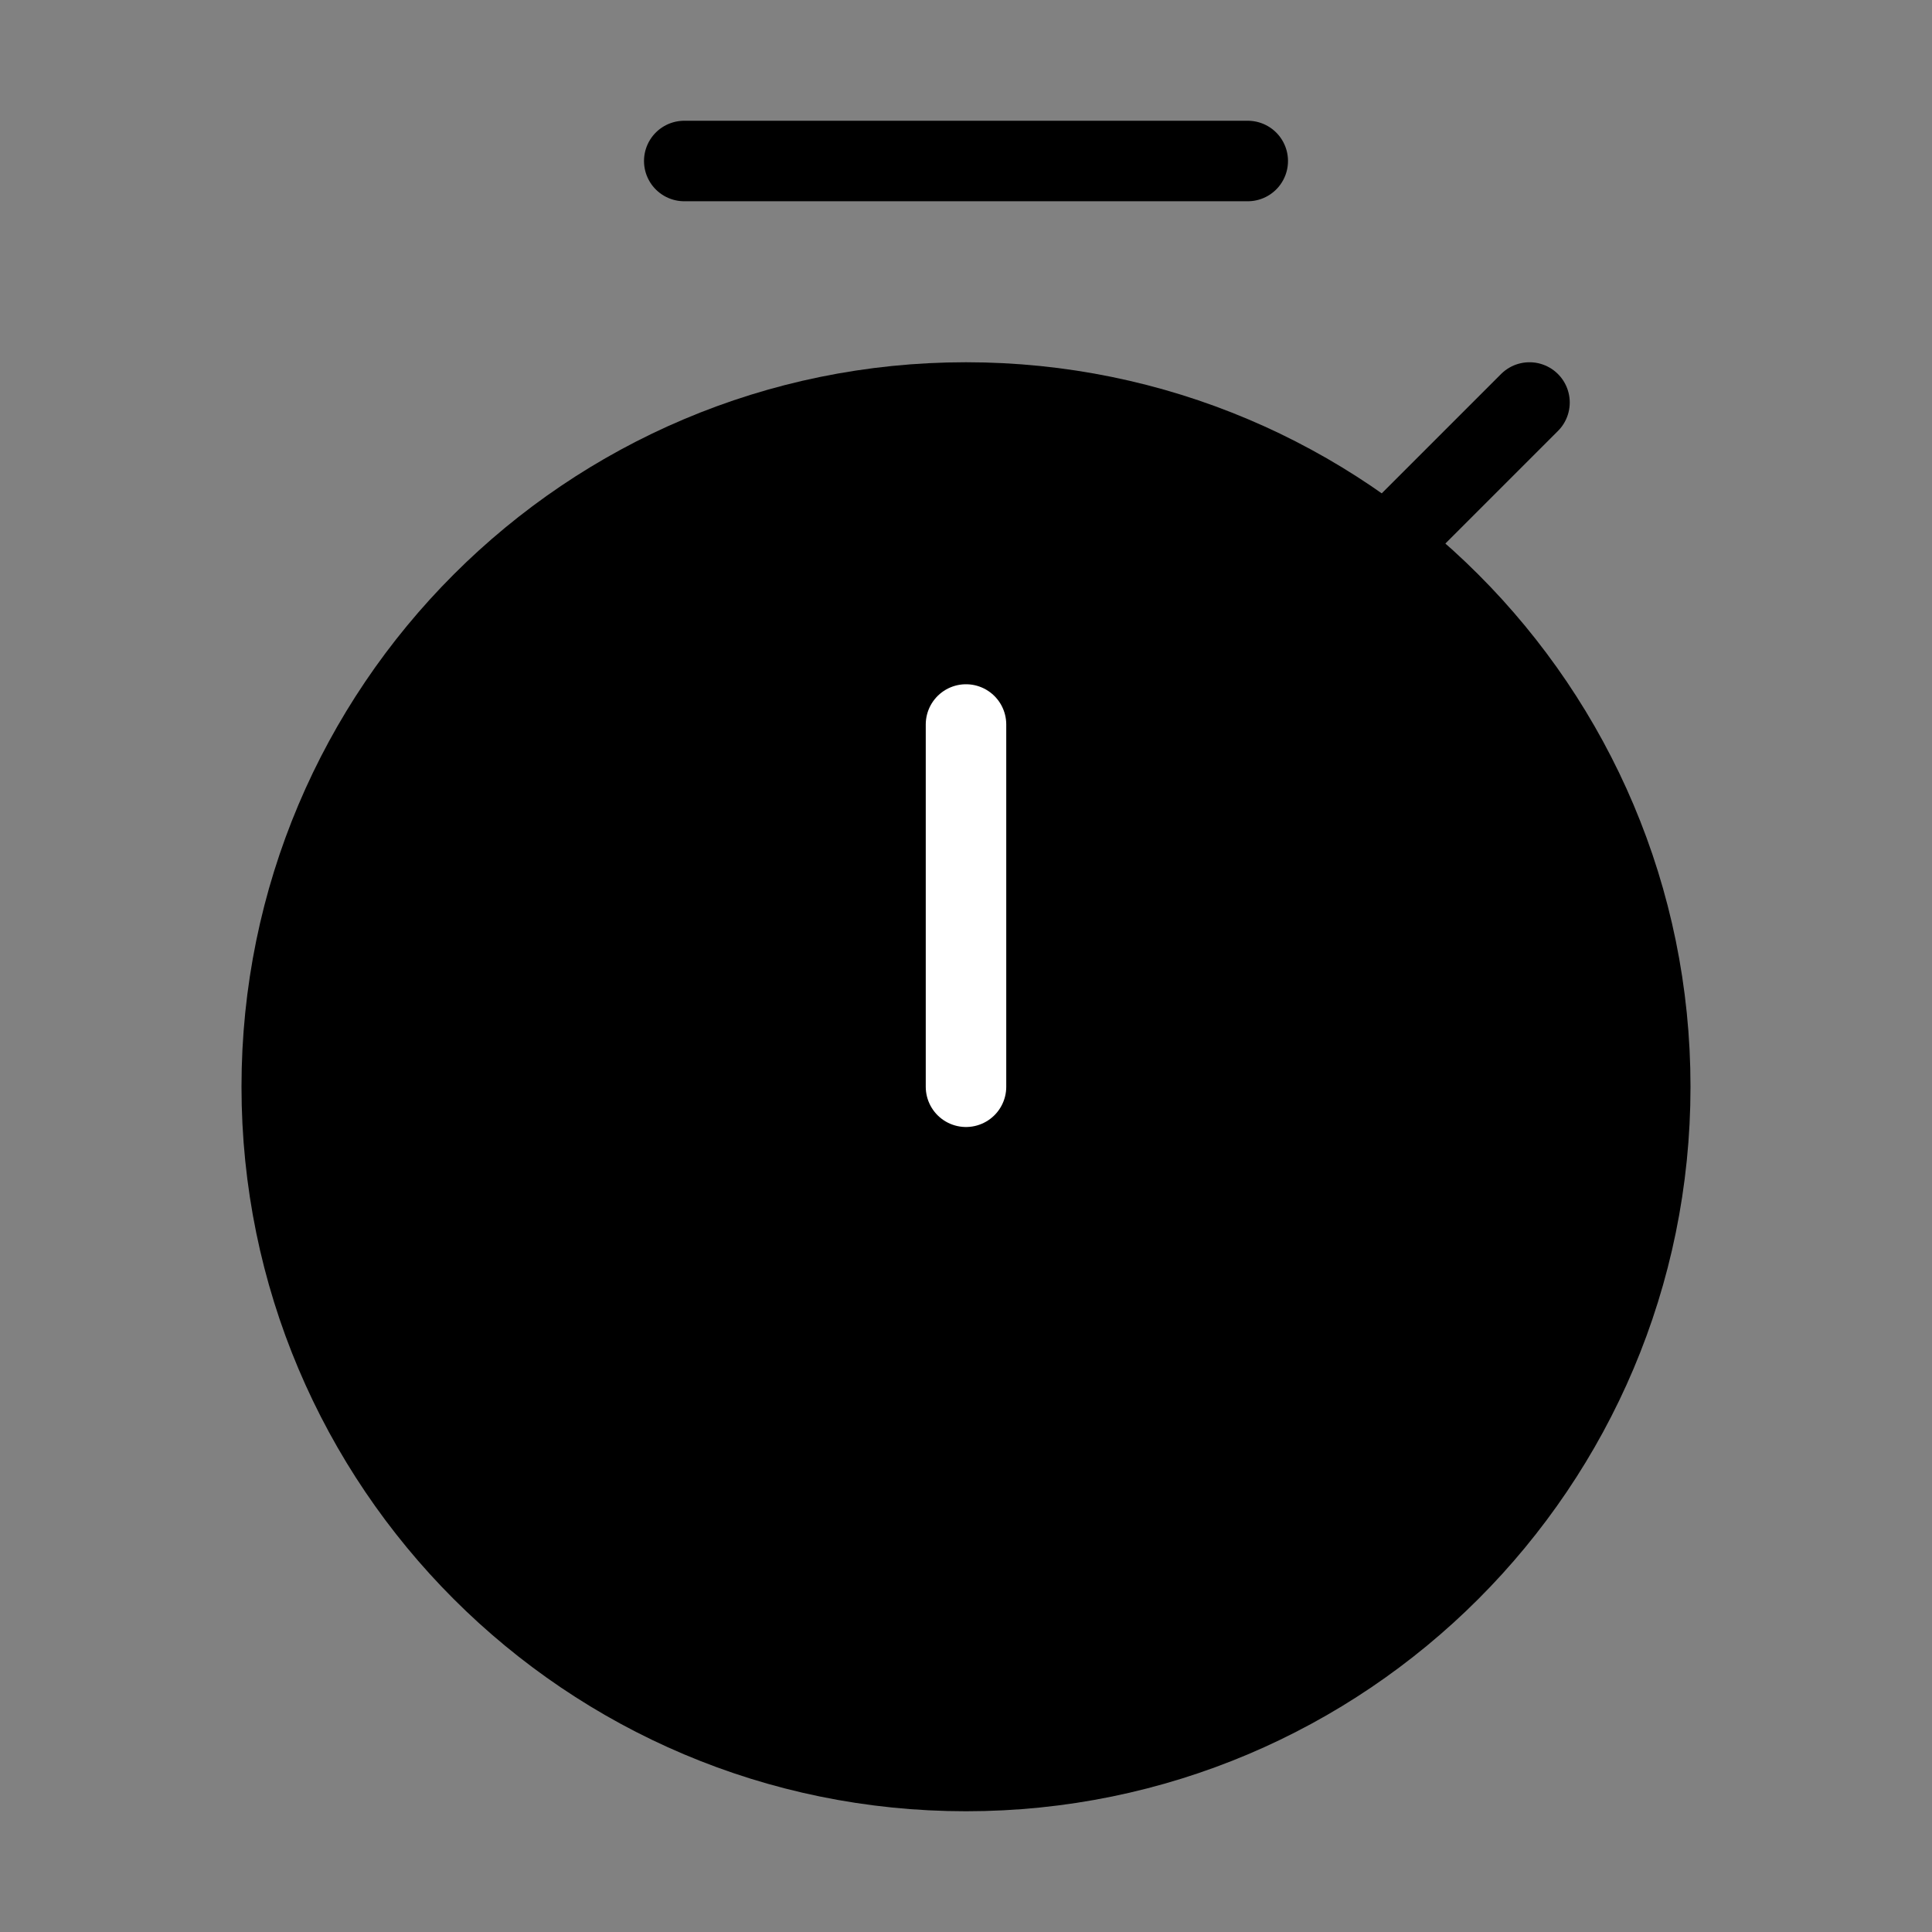
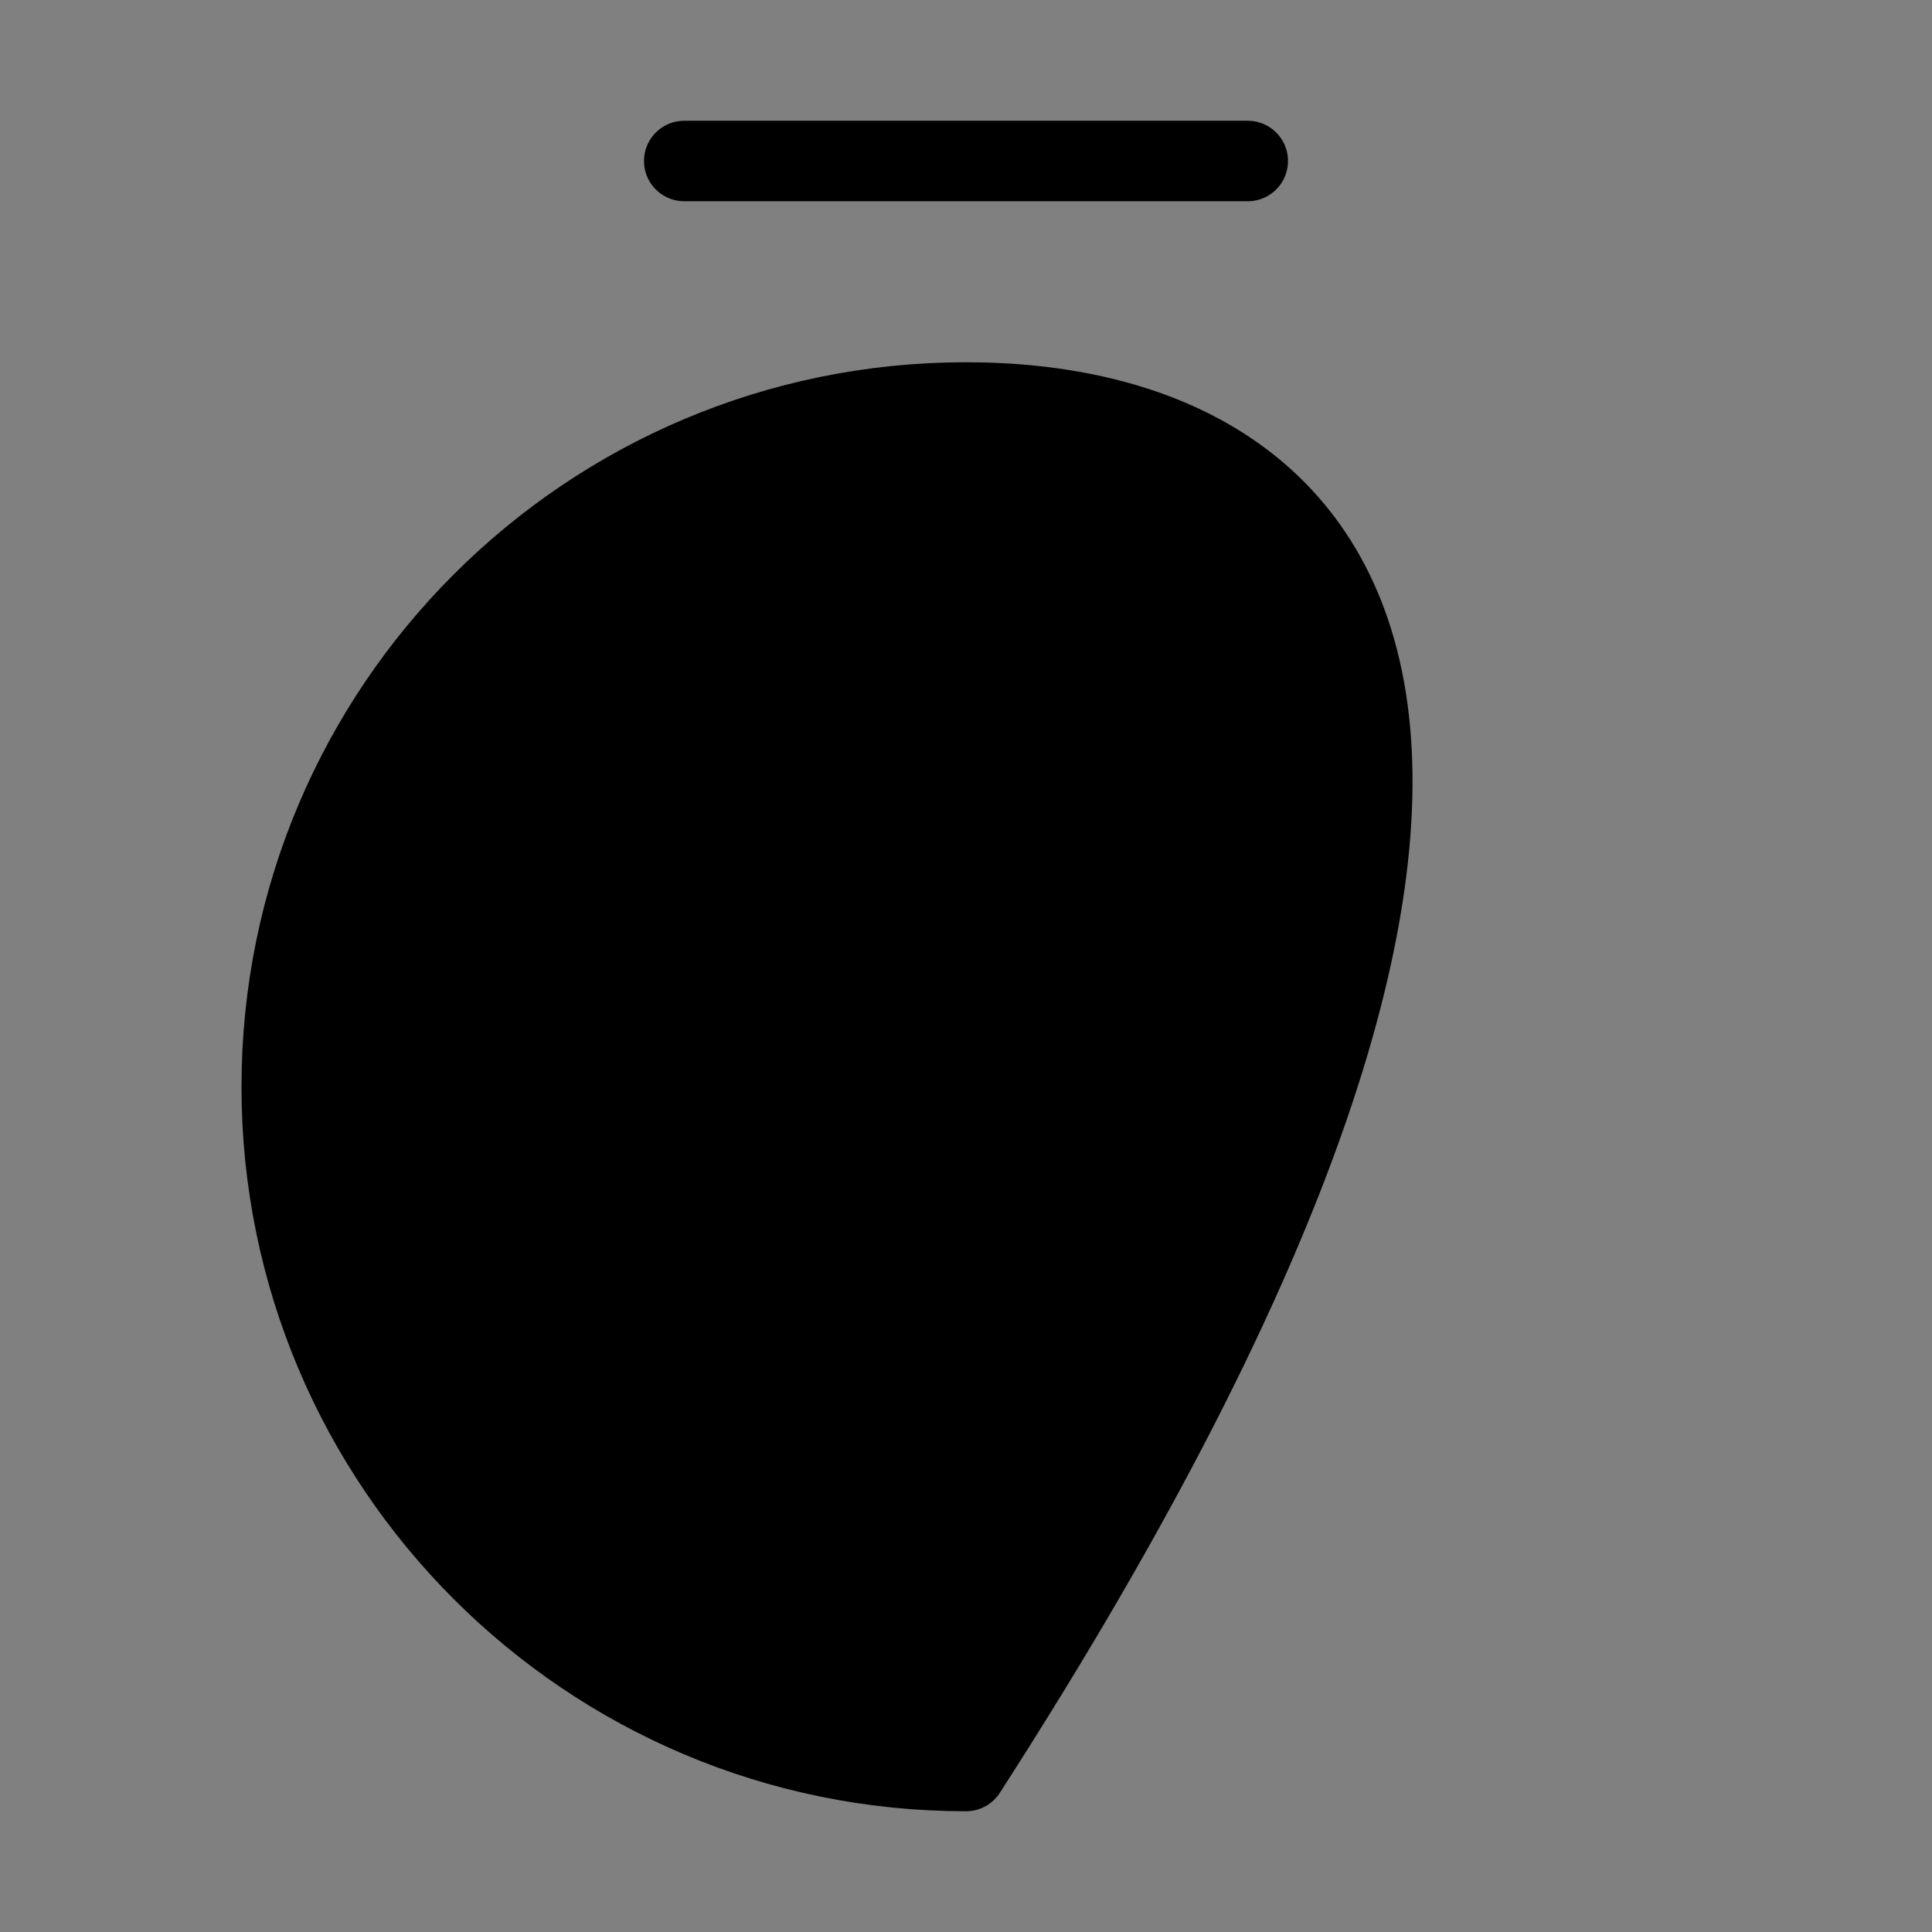
<svg xmlns="http://www.w3.org/2000/svg" viewBox="0 0 48 48" fill="none">
  <rect x="0" y="0" width="48" height="48" fill="#808080" stroke="none" />
-   <rect width="48" height="48" fill="white" fill-opacity="0.01" />
-   <path d="M24 44C33.389 44 41 36.389 41 27C41 17.611 33.389 10 24 10C14.611 10 7 17.611 7 27C7 36.389 14.611 44 24 44Z" fill="currentColor" stroke="currentColor" stroke-width="2" stroke-linejoin="round" />
+   <path d="M24 44C41 17.611 33.389 10 24 10C14.611 10 7 17.611 7 27C7 36.389 14.611 44 24 44Z" fill="currentColor" stroke="currentColor" stroke-width="2" stroke-linejoin="round" />
  <path d="M31 4H17" stroke="currentColor" stroke-width="2" stroke-linecap="round" stroke-linejoin="round" />
-   <path d="M38 10L35 13" stroke="currentColor" stroke-width="2" stroke-linecap="round" stroke-linejoin="round" />
-   <path d="M24 18V27" stroke="#fff" stroke-width="2" stroke-linecap="round" stroke-linejoin="round" />
</svg>